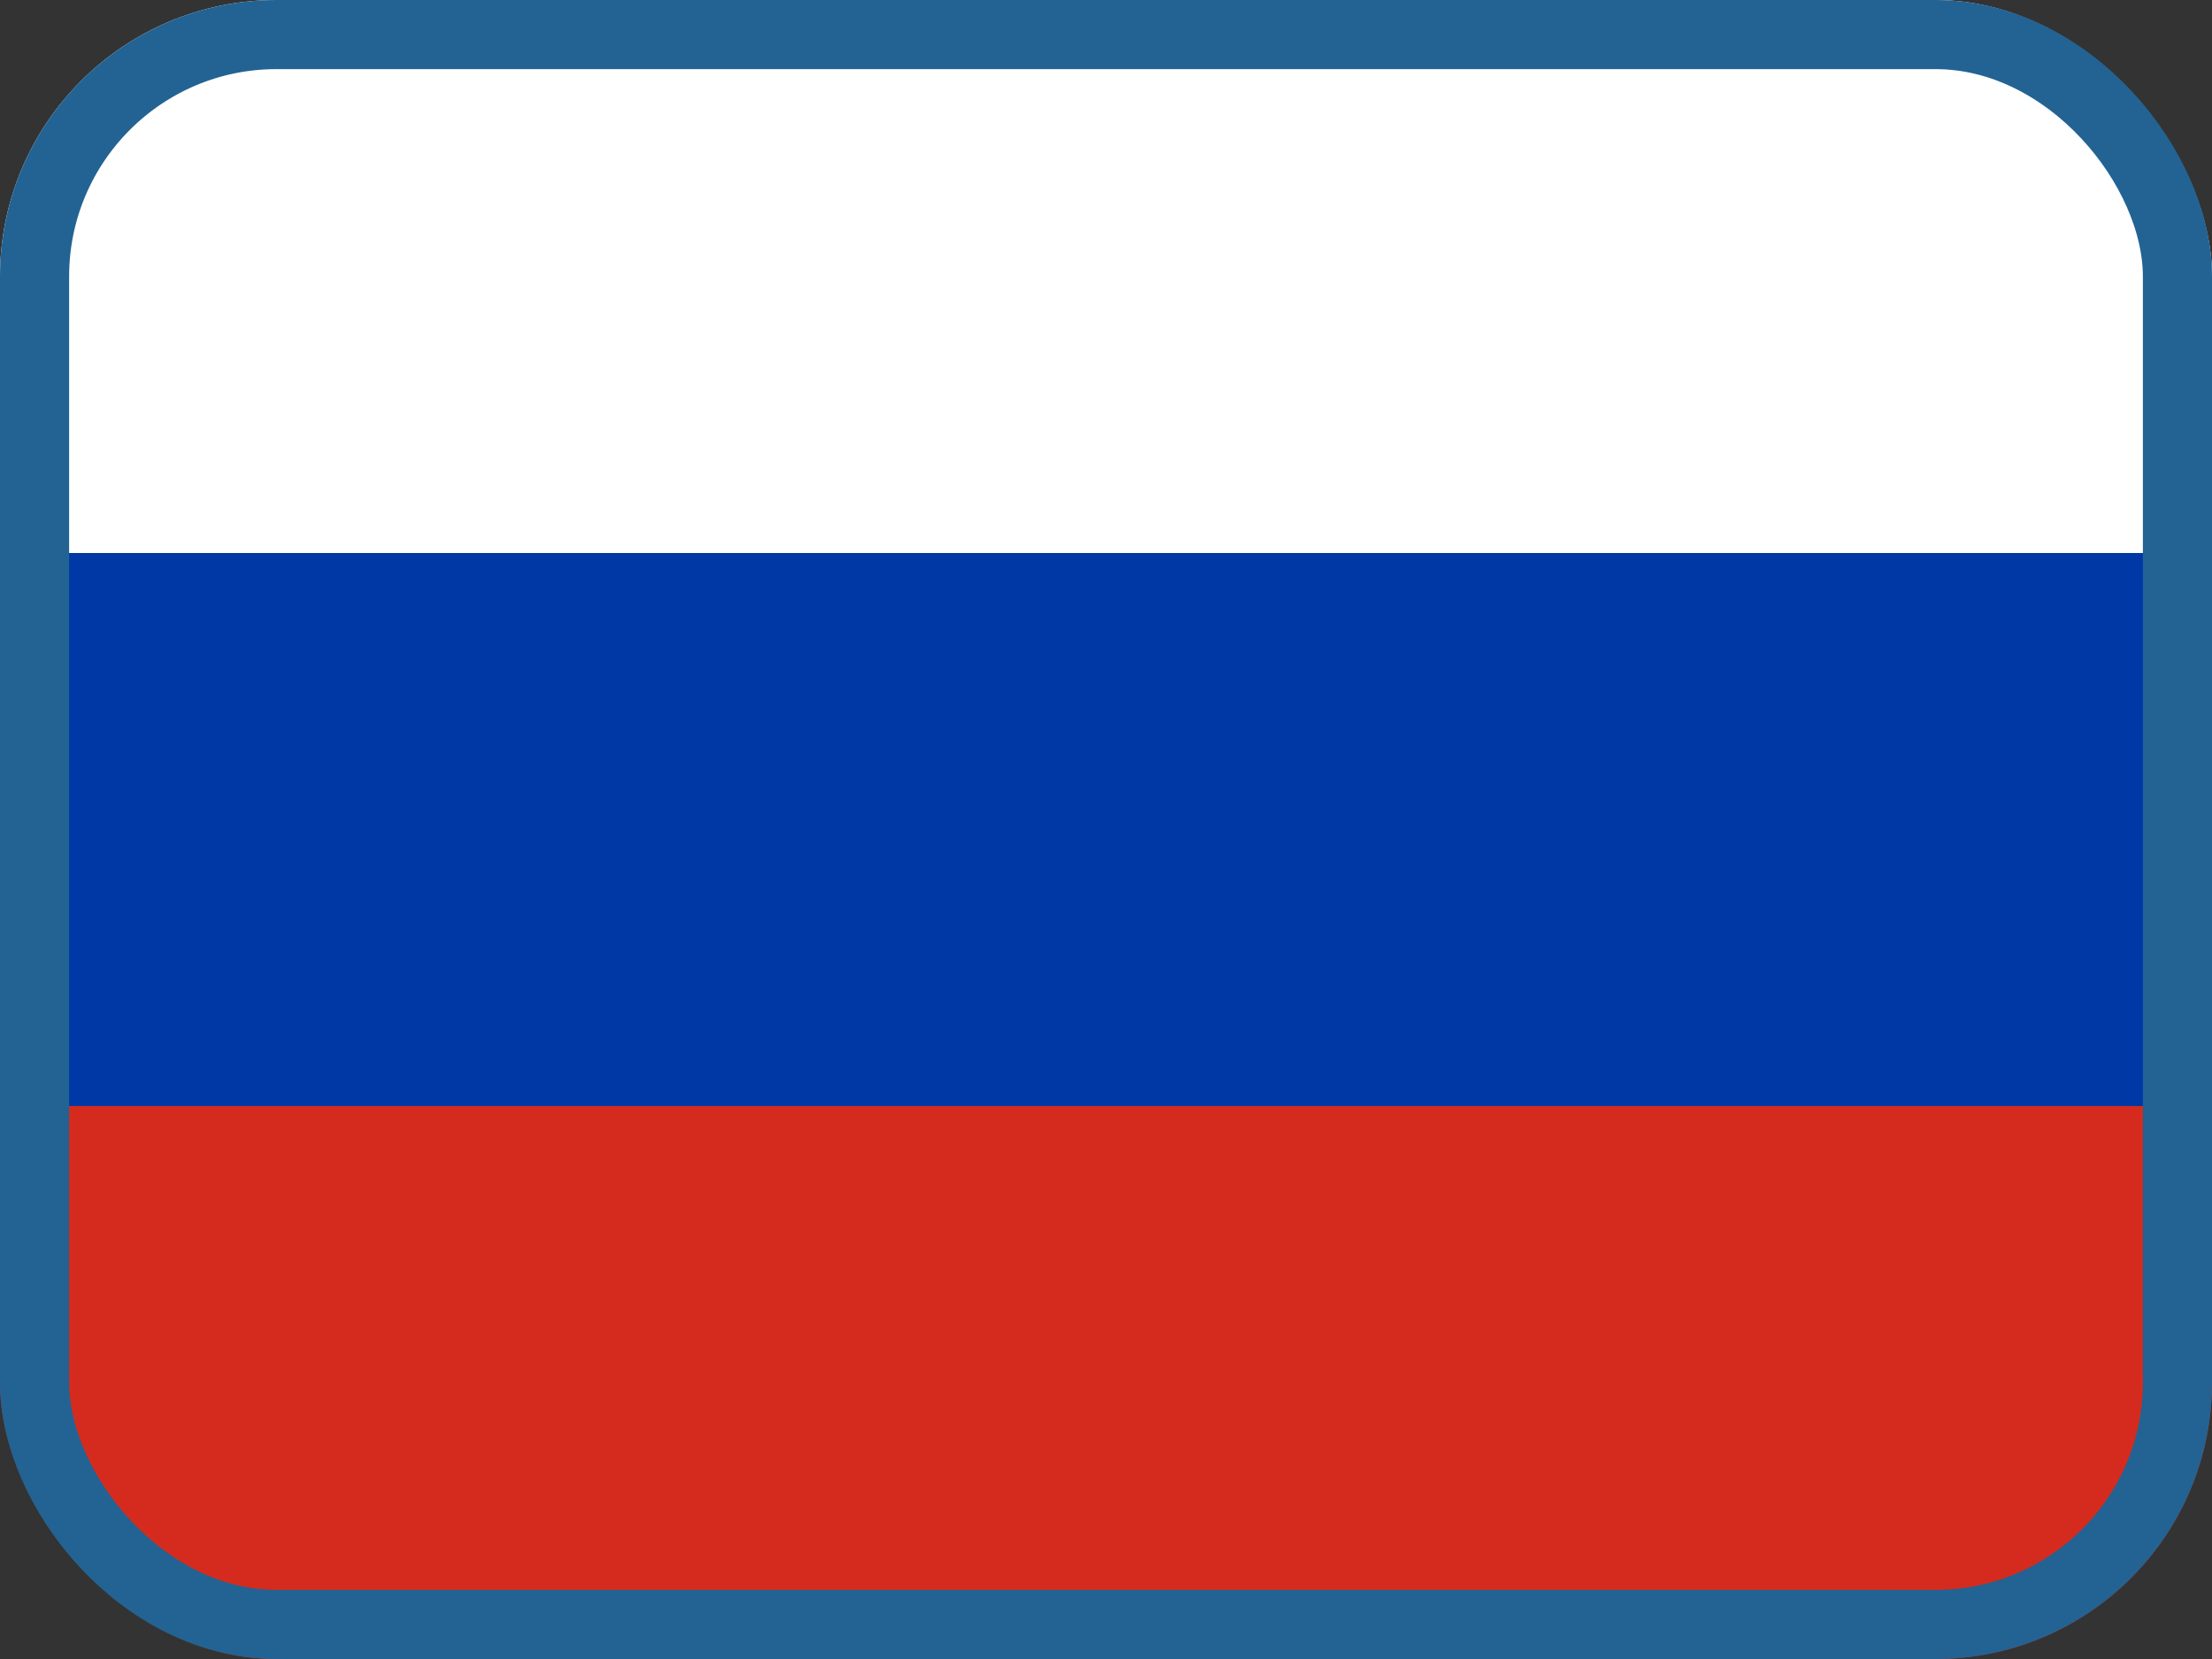
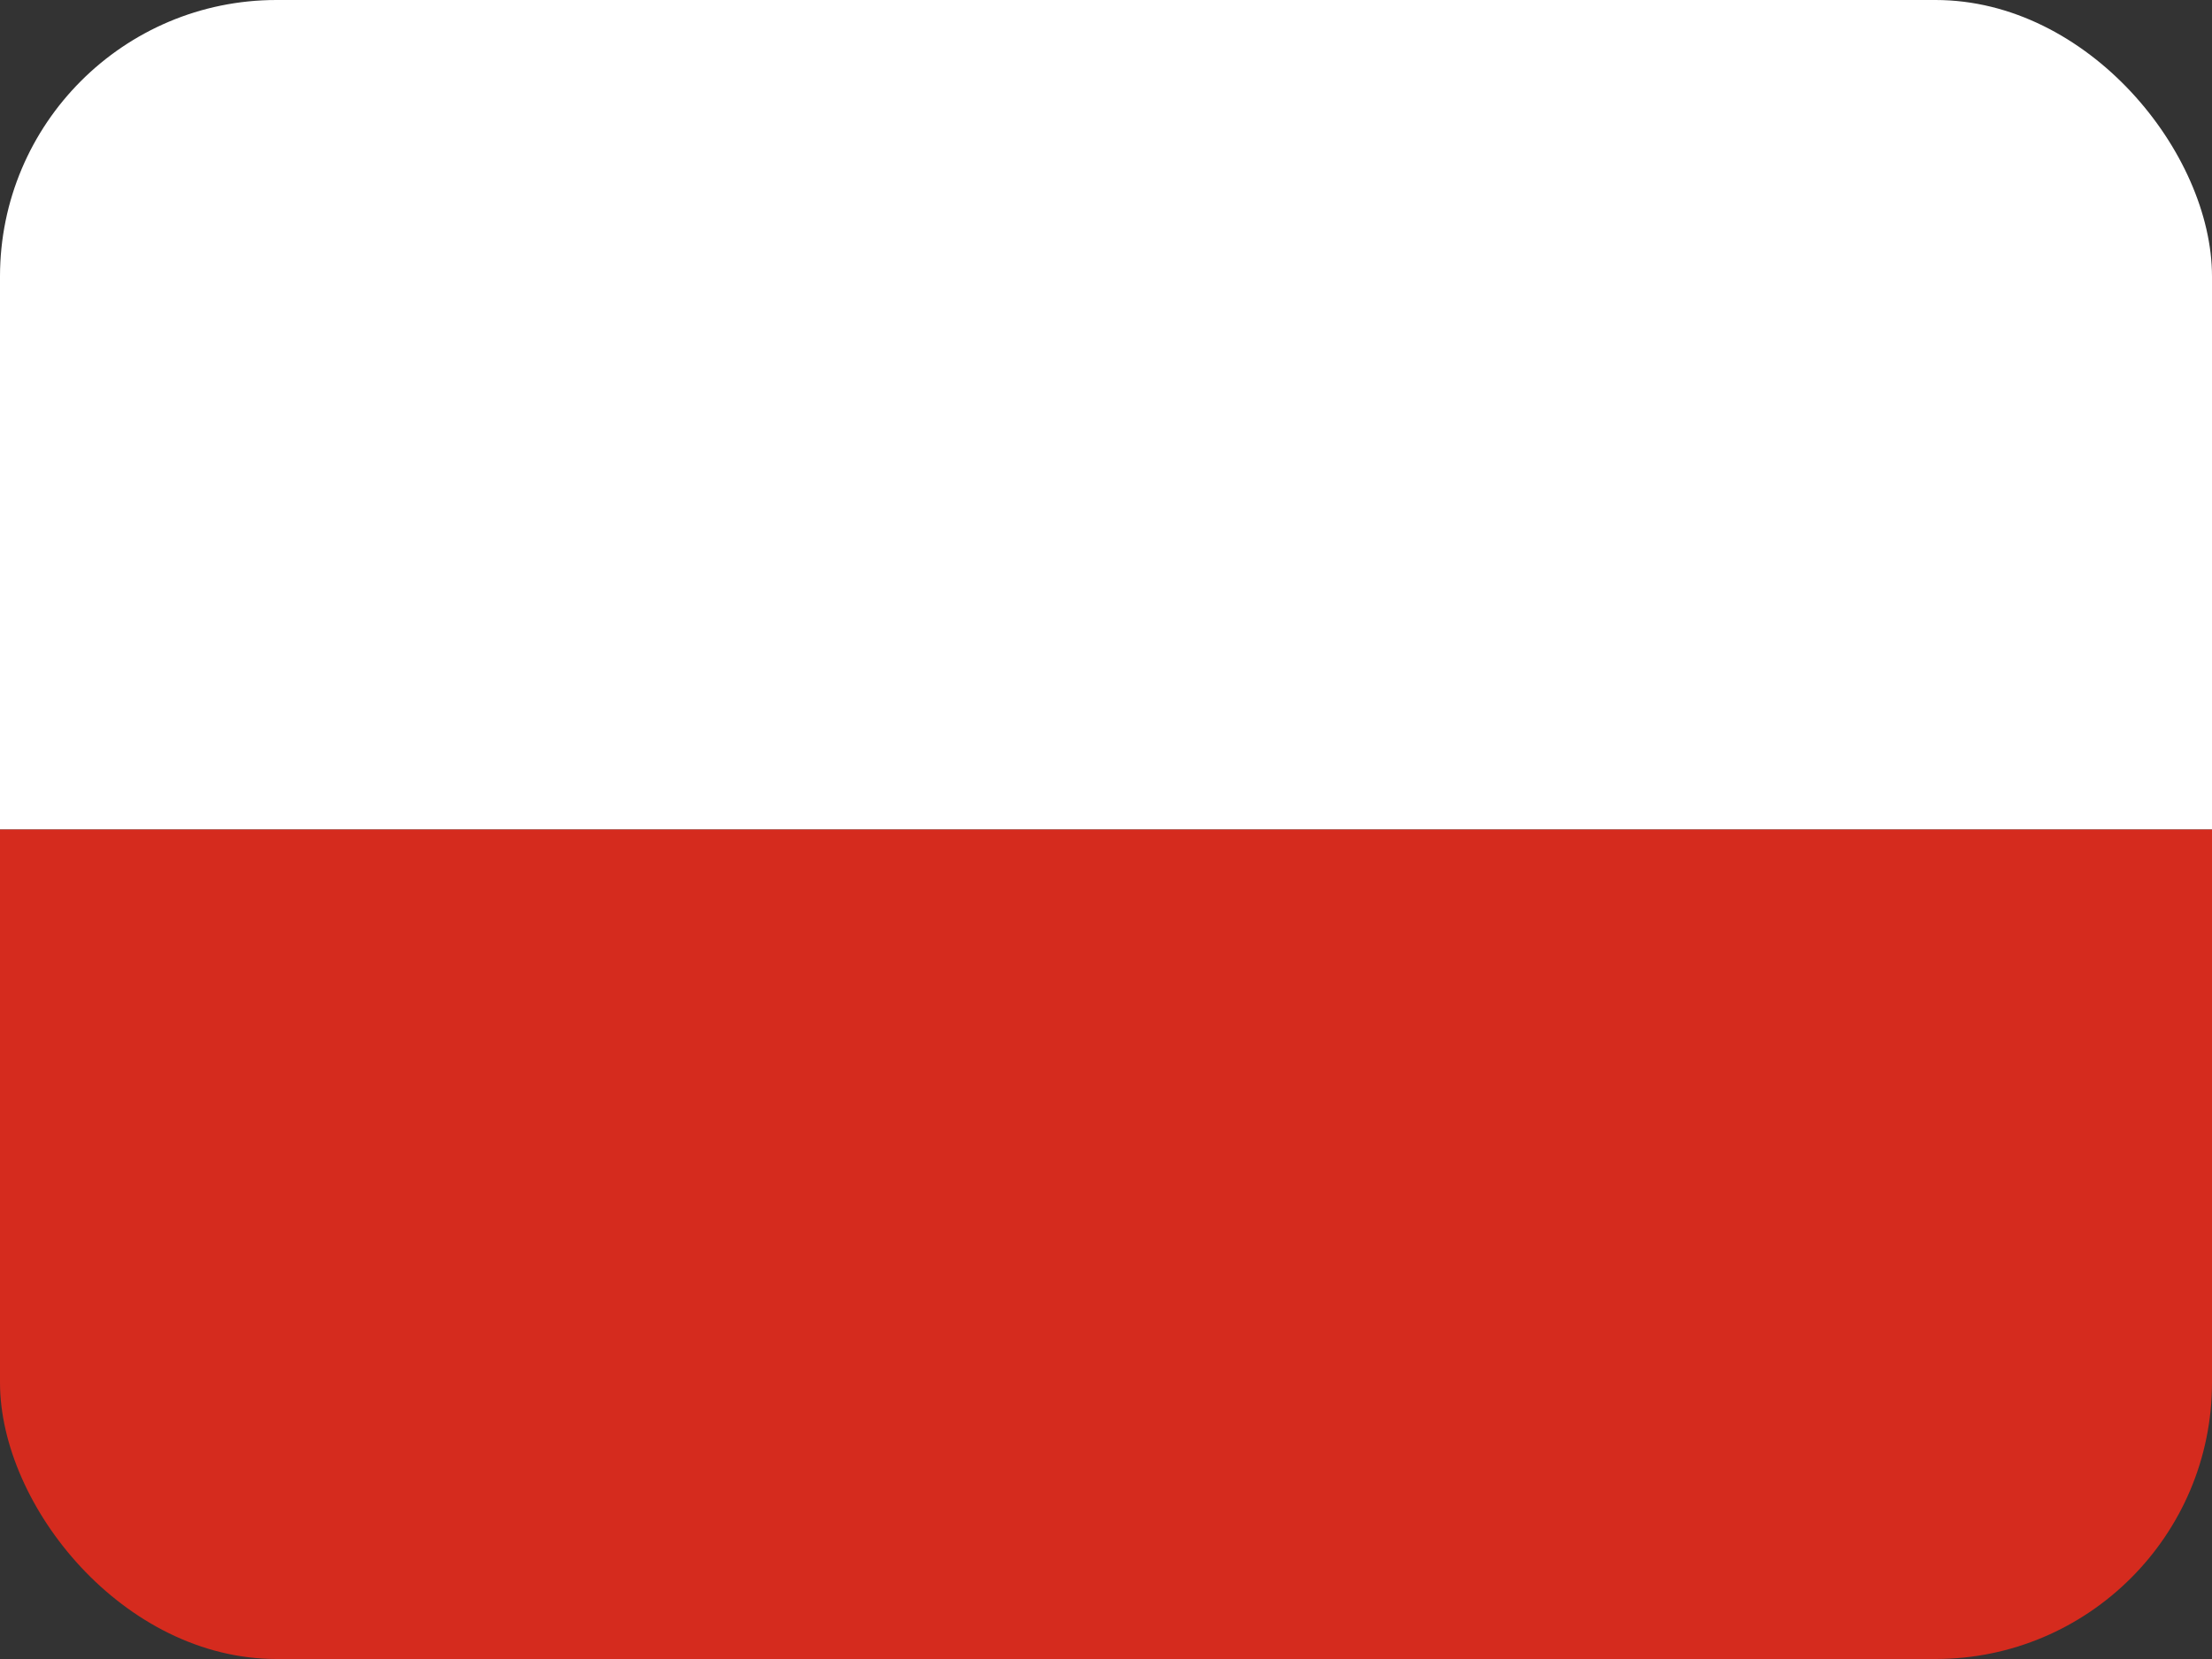
<svg xmlns="http://www.w3.org/2000/svg" width="32" height="24" viewBox="0 0 32 24" fill="none">
  <rect x="0" y="0" width="32" height="24" fill="#333333" stroke="none" />
  <g clip-path="url(#clip0_4062_130)">
    <path d="M32 0H0V12H32V0Z" fill="white" />
    <path d="M32 12H0V24H32V12Z" fill="#D52B1E" />
-     <path d="M32 8H0V16H32V8Z" fill="#0039A6" />
  </g>
-   <rect x="0.5" y="0.5" width="31" height="23" rx="3.5" stroke="#226393" />
  <defs>
    <clipPath id="clip0_4062_130">
      <rect width="32" height="24" rx="4" fill="white" />
    </clipPath>
  </defs>
</svg>